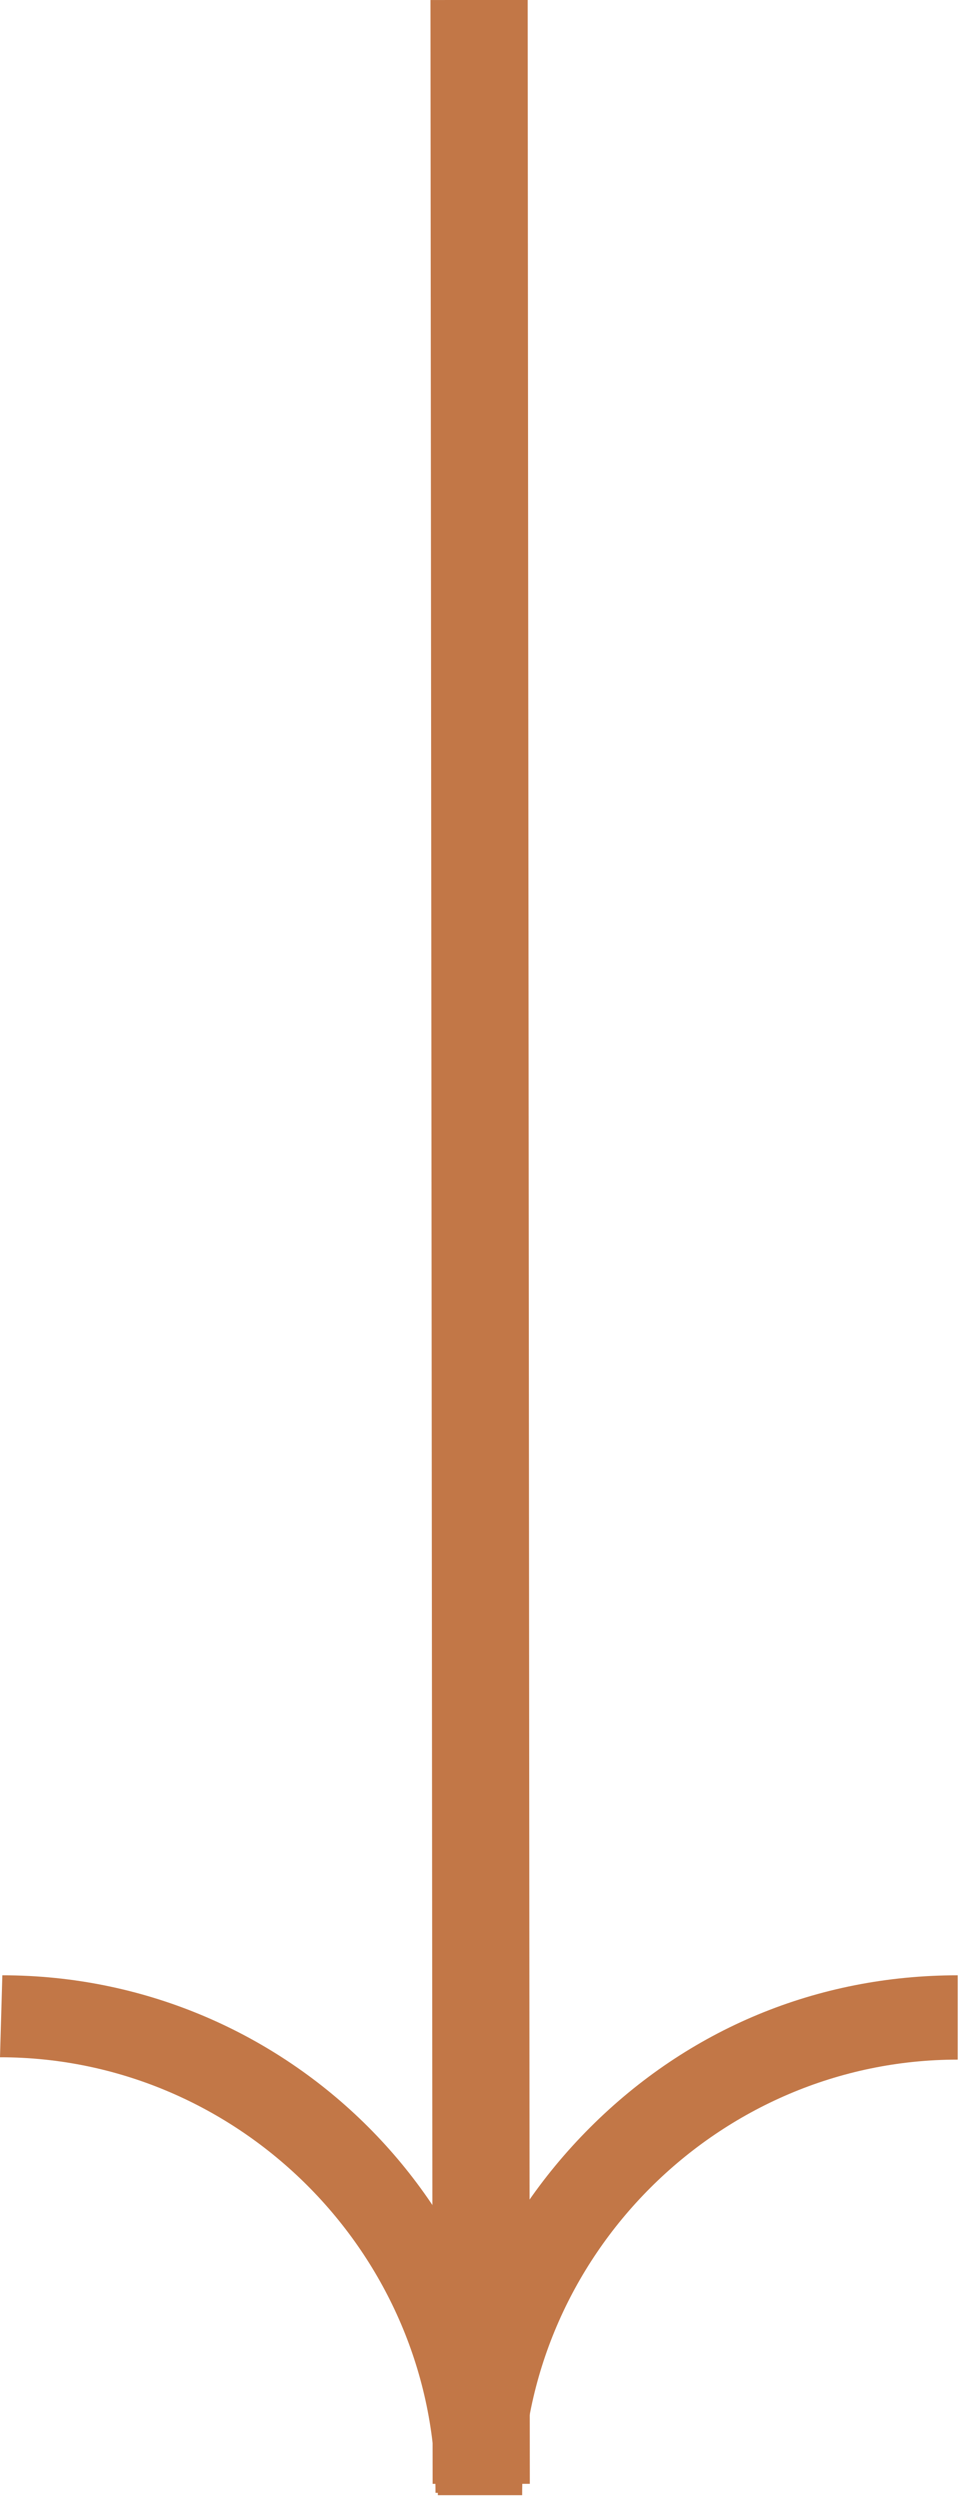
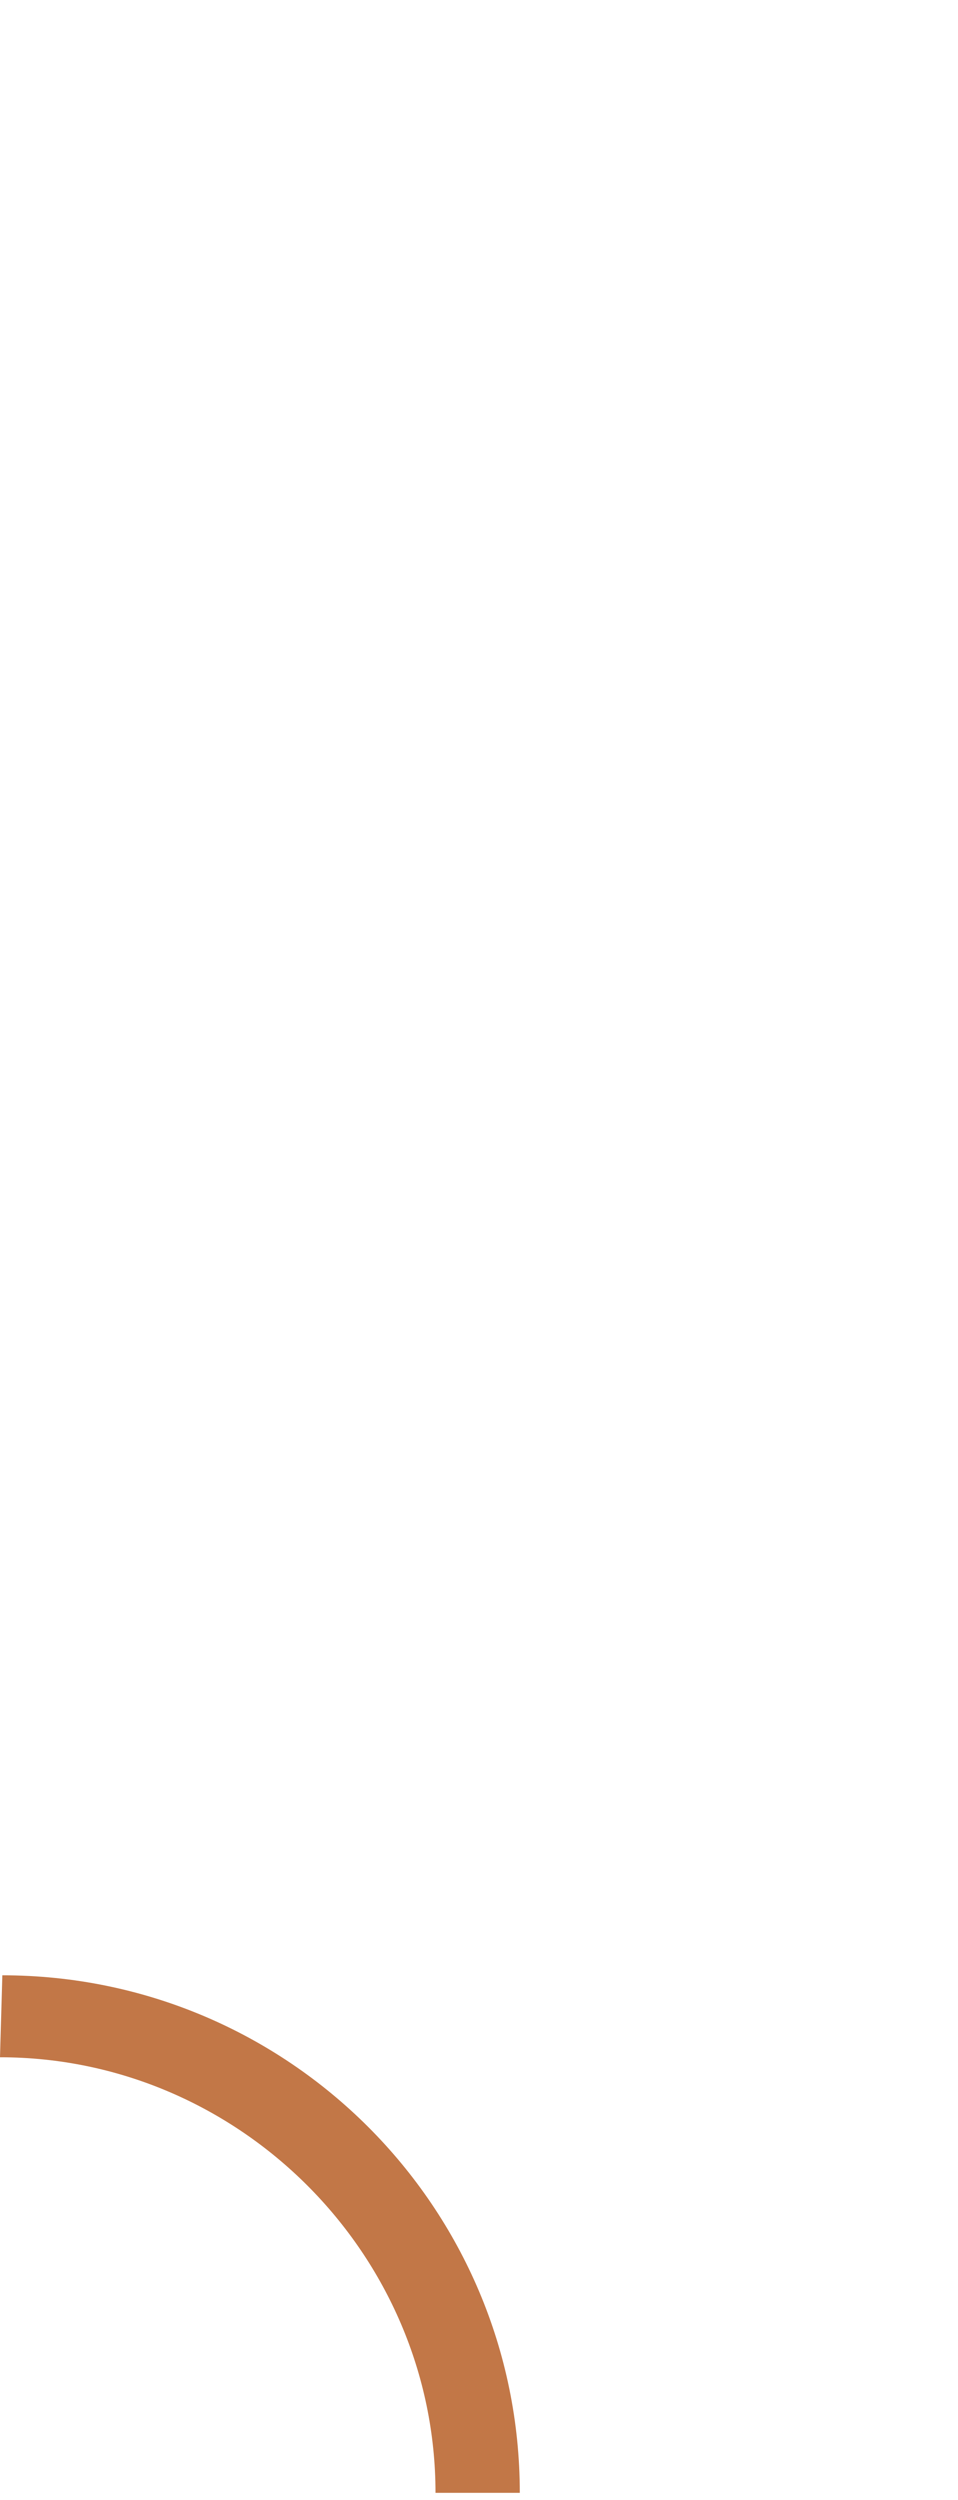
<svg xmlns="http://www.w3.org/2000/svg" width="192" height="501" viewBox="0 0 192 501" fill="none">
-   <path d="M118.257 426.325C137.965 406.615 163.775 395.823 191.93 395.823V412.72C144.066 412.72 104.648 452.133 104.648 500.002H87.754C87.285 472.315 98.547 446.035 118.257 426.325Z" fill="#C27747" />
  <path d="M0.469 395.823C57.719 395.823 104.177 442.279 104.177 499.531H87.283C87.283 451.662 47.865 412.249 0 412.249L0.469 395.823Z" fill="#C27747" />
-   <path d="M106.185 497.727L105.755 0L86.275 0.003L86.706 497.73L106.185 497.727Z" fill="#C27747" />
</svg>